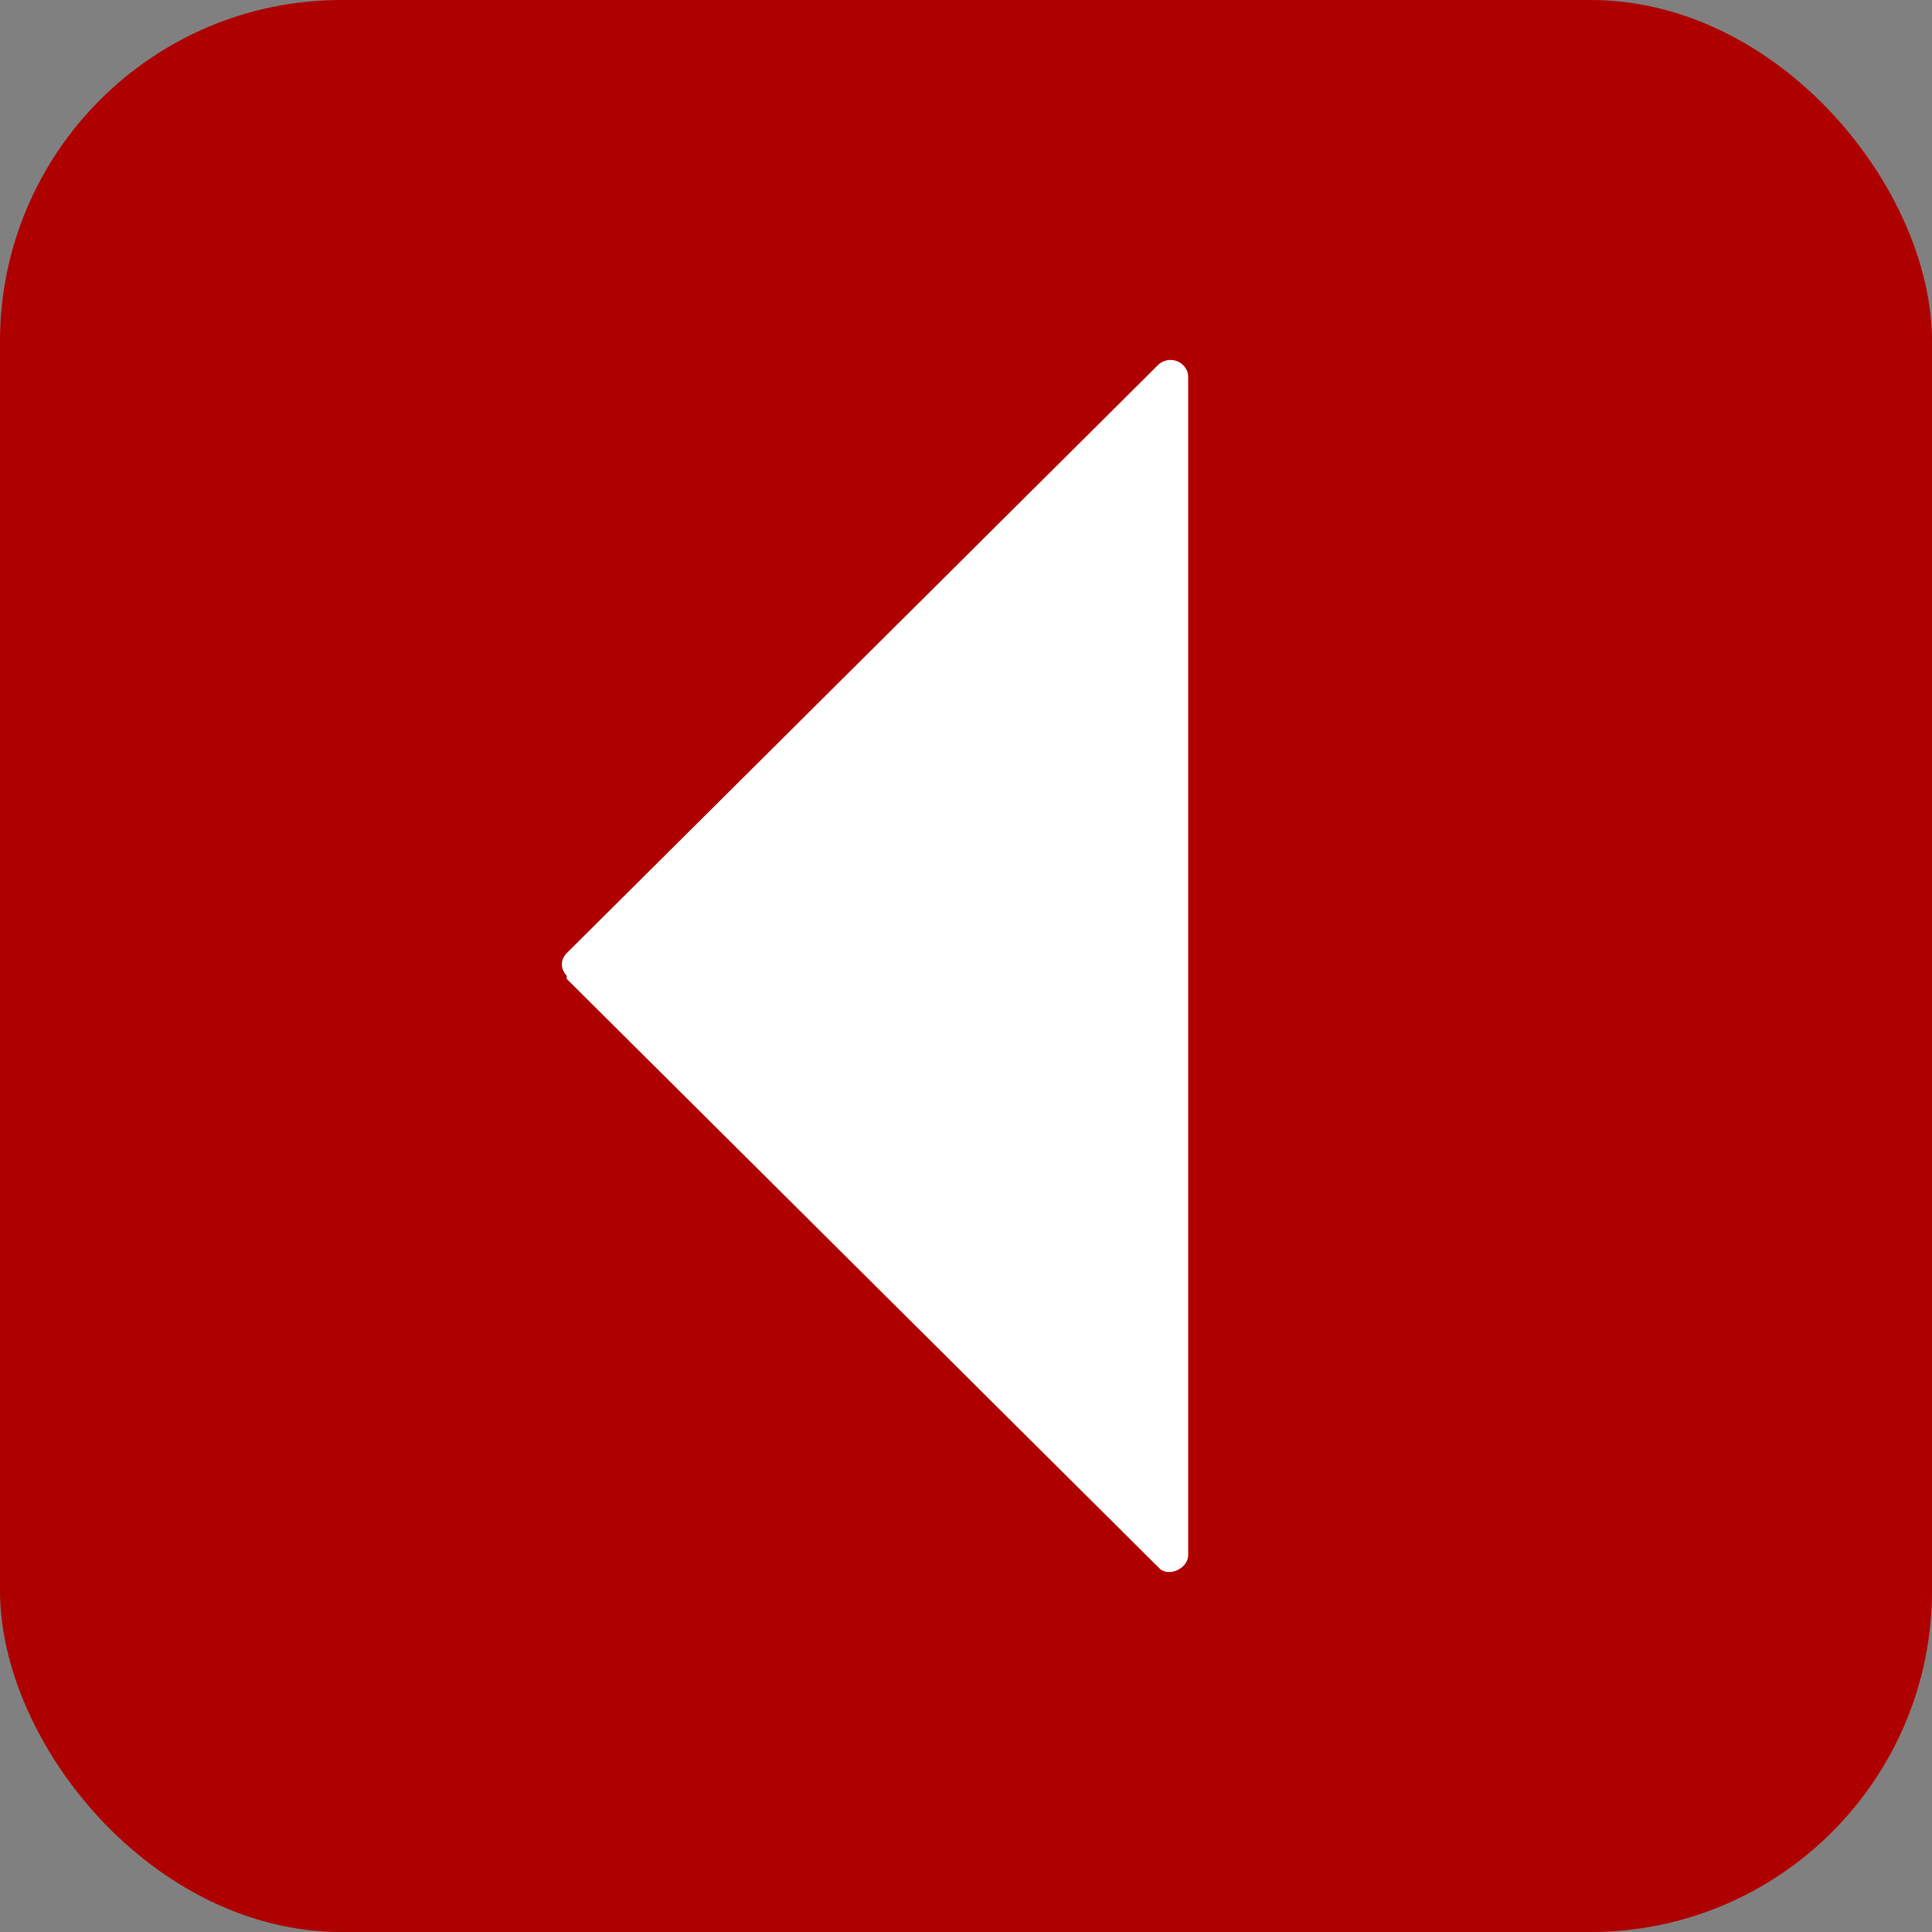
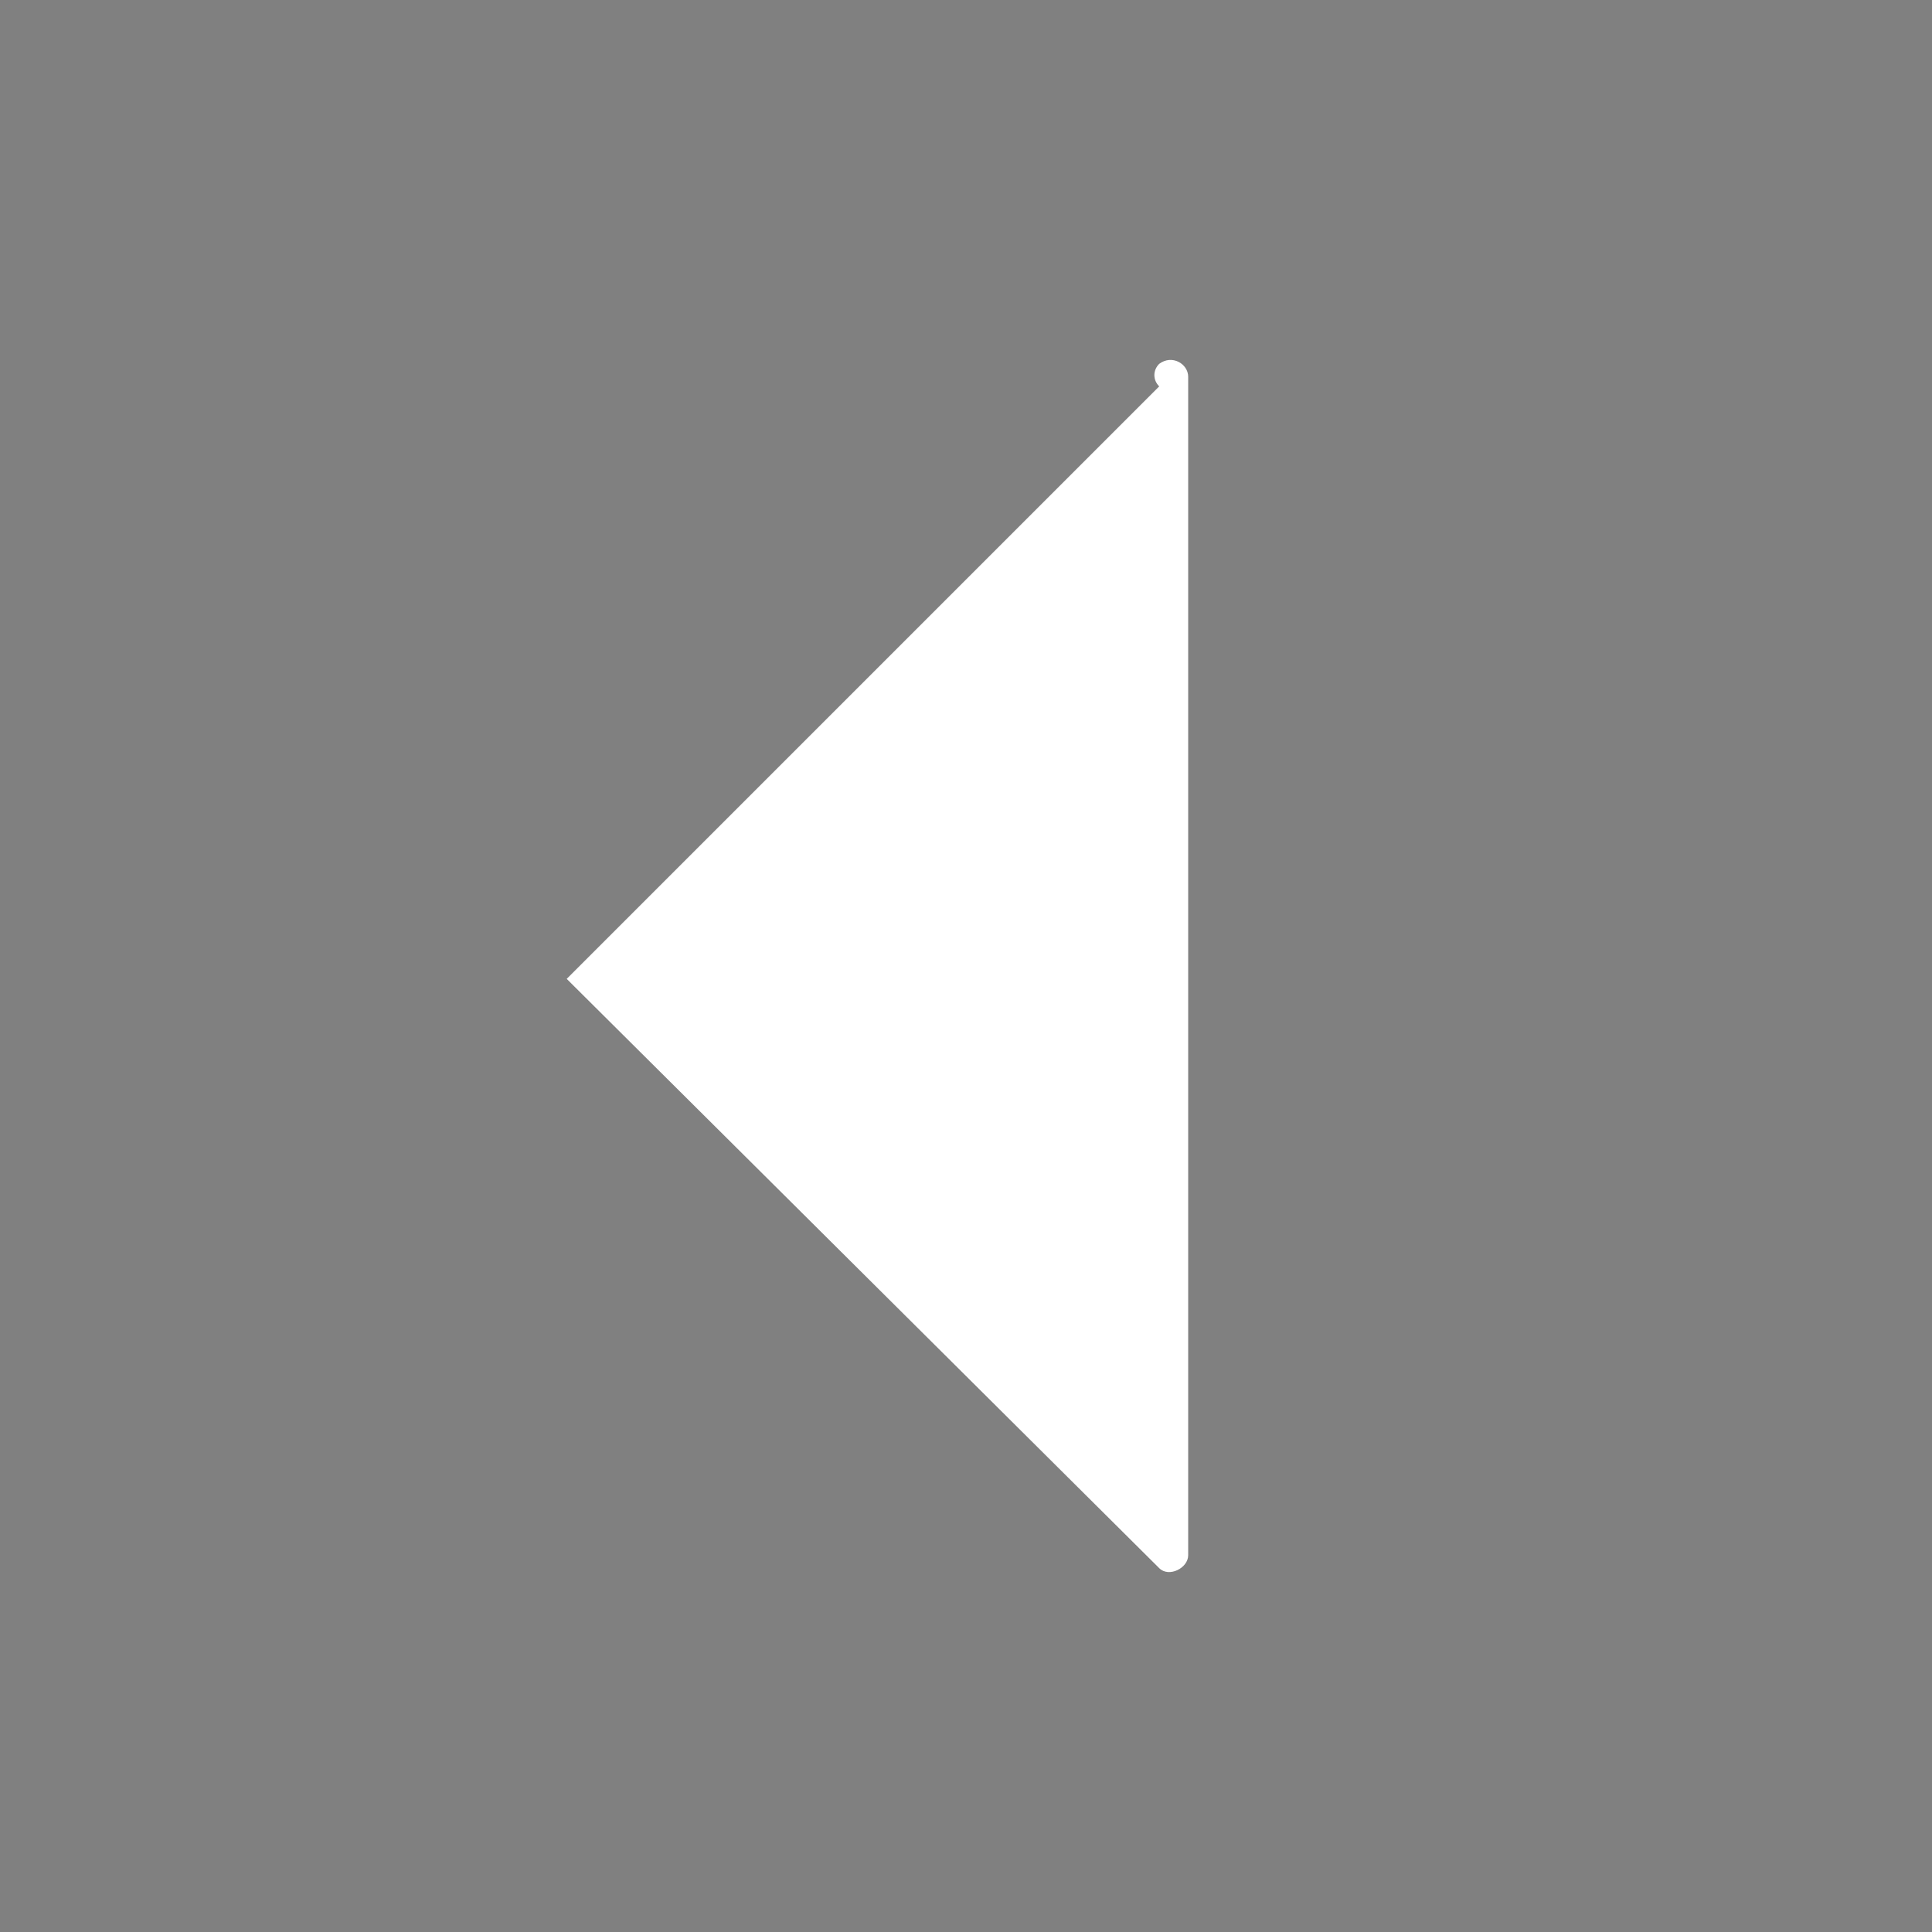
<svg xmlns="http://www.w3.org/2000/svg" id="Livello_1" viewBox="0 0 60 60">
  <rect x="0" y="0" width="60" height="60" fill="#808080" stroke="none" />
  <defs>
    <style>      .st0 {        fill: #fff;      }      .st1 {        fill: #af0000;      }    </style>
  </defs>
-   <rect class="st1" width="60" height="60" rx="10.6" ry="10.6" />
-   <path class="st0" d="M17.6,30.4l18.4,18.3c.3.3.9,0,.9-.4V11.7c0-.4-.5-.7-.9-.4l-18.4,18.3c-.2.2-.2.5,0,.7h0Z" />
+   <path class="st0" d="M17.6,30.4l18.4,18.3c.3.3.9,0,.9-.4V11.7c0-.4-.5-.7-.9-.4c-.2.2-.2.5,0,.7h0Z" />
</svg>